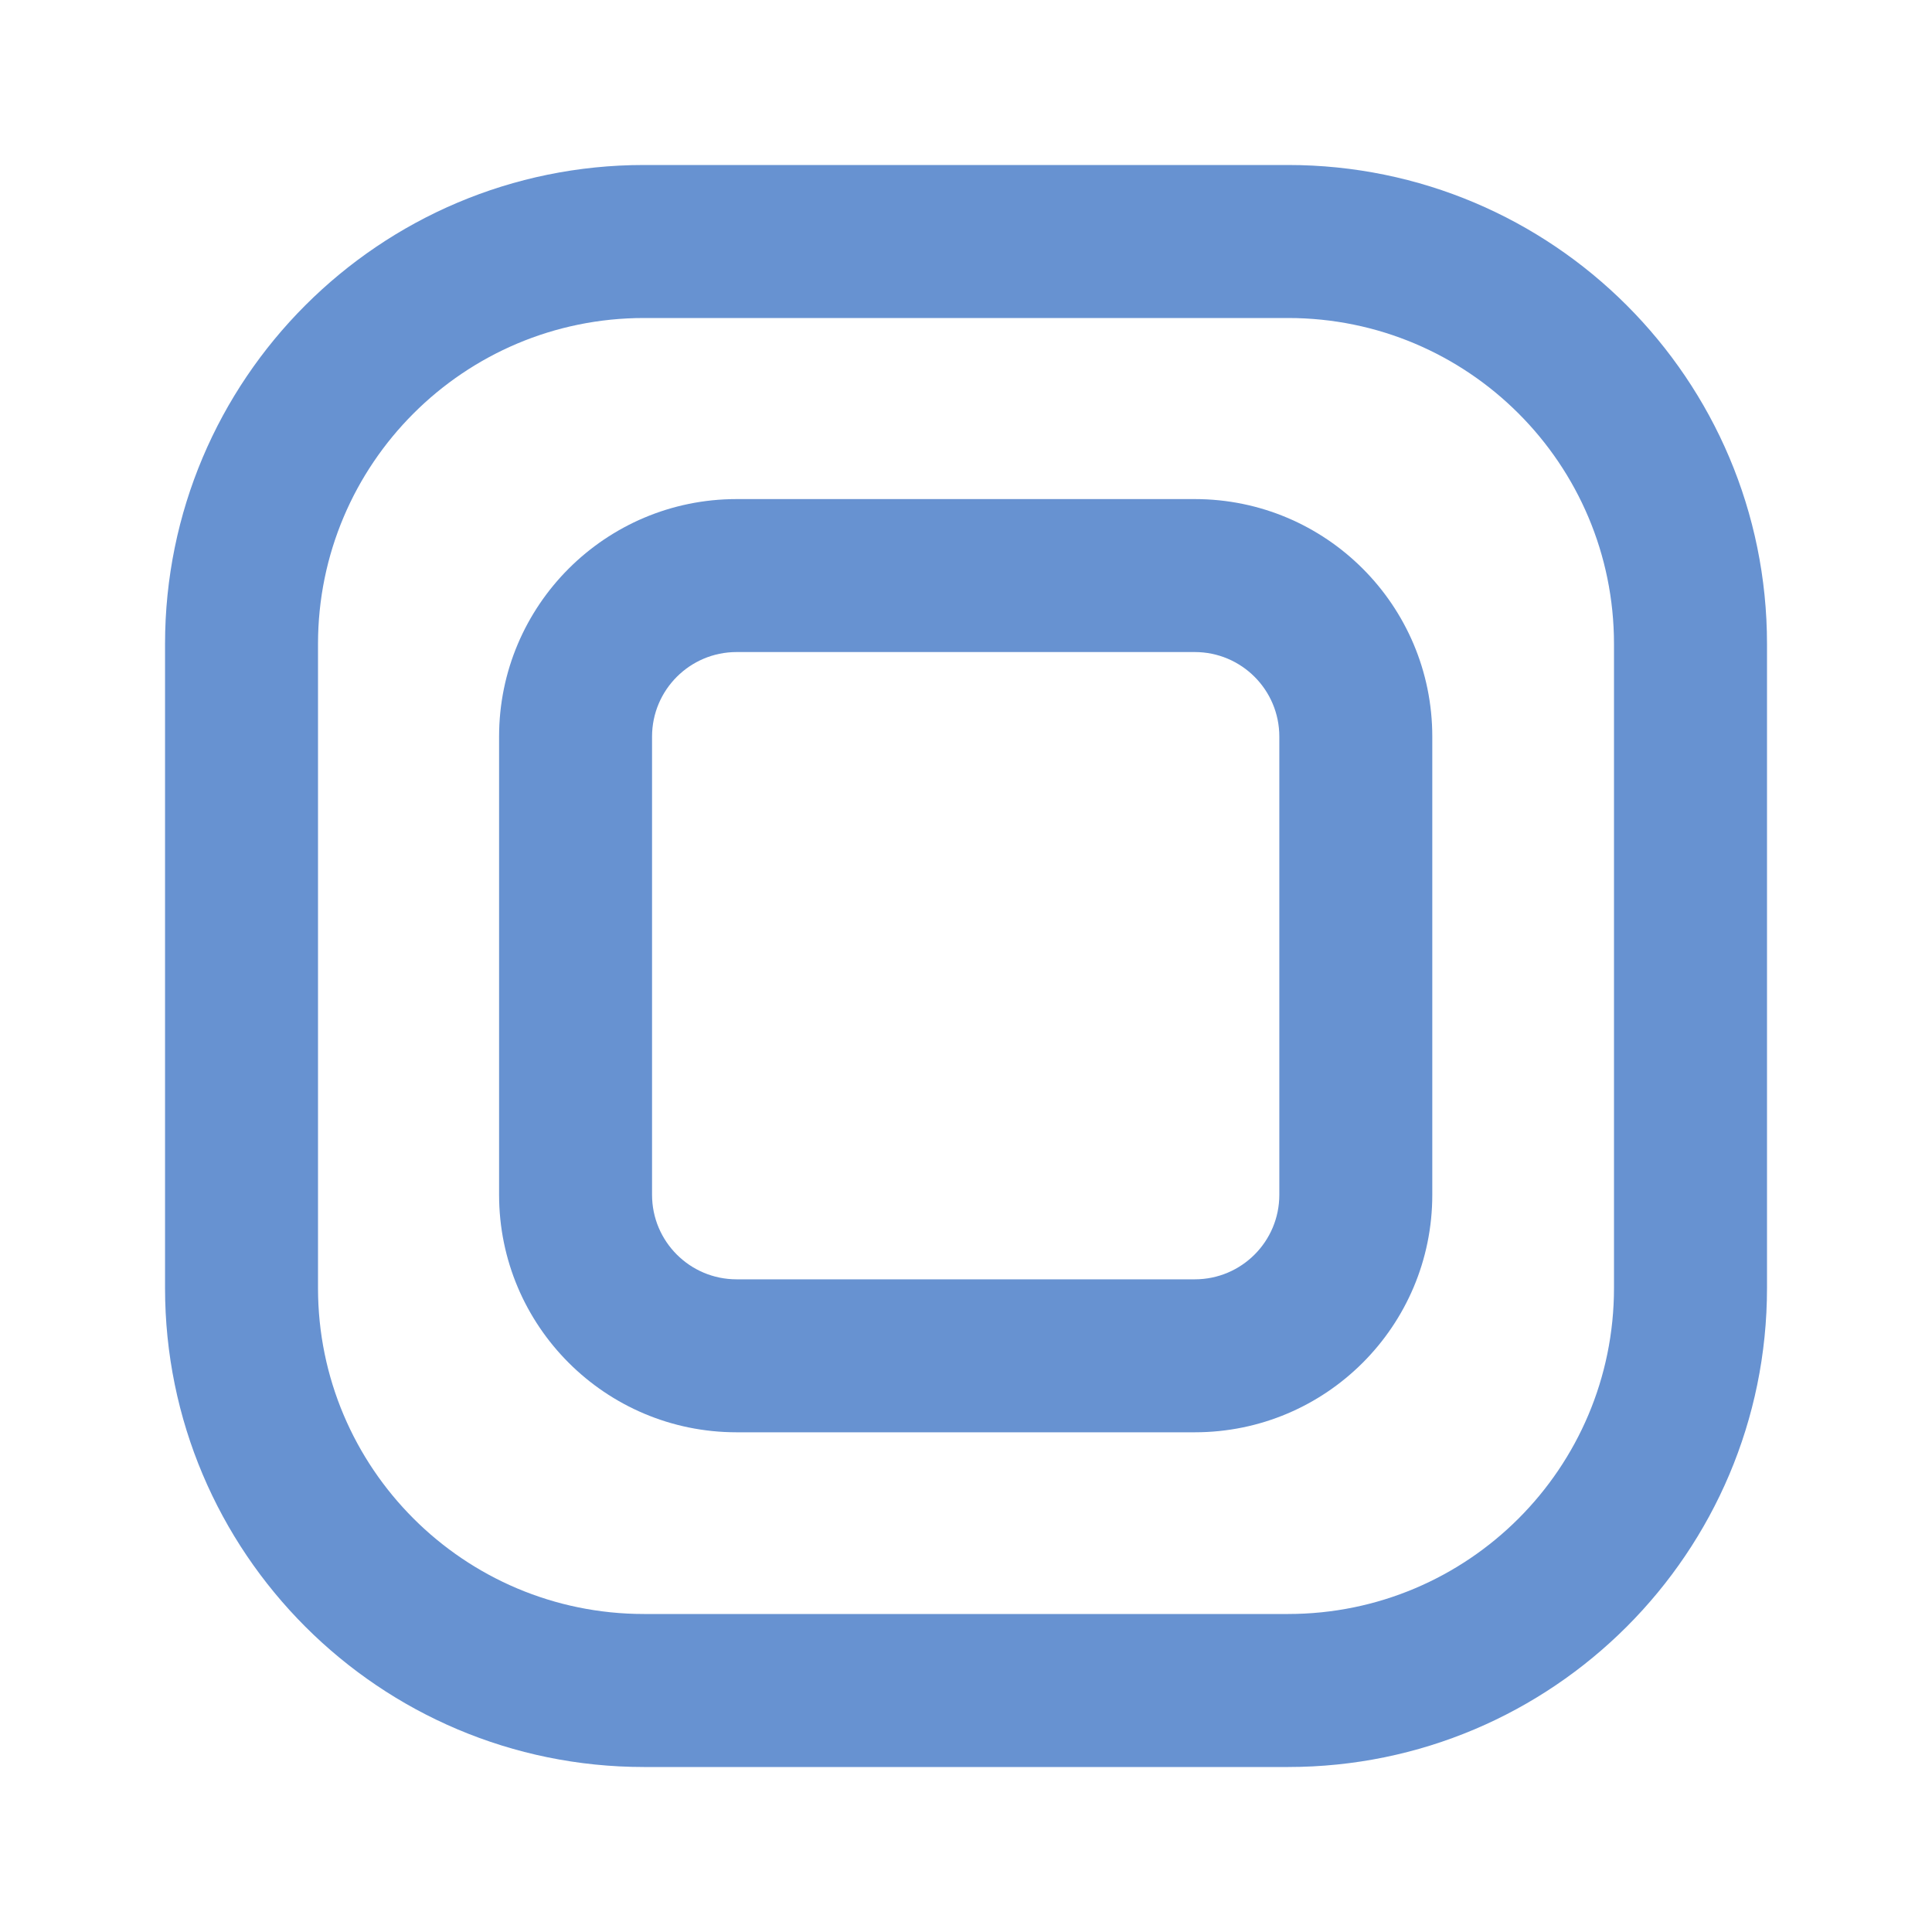
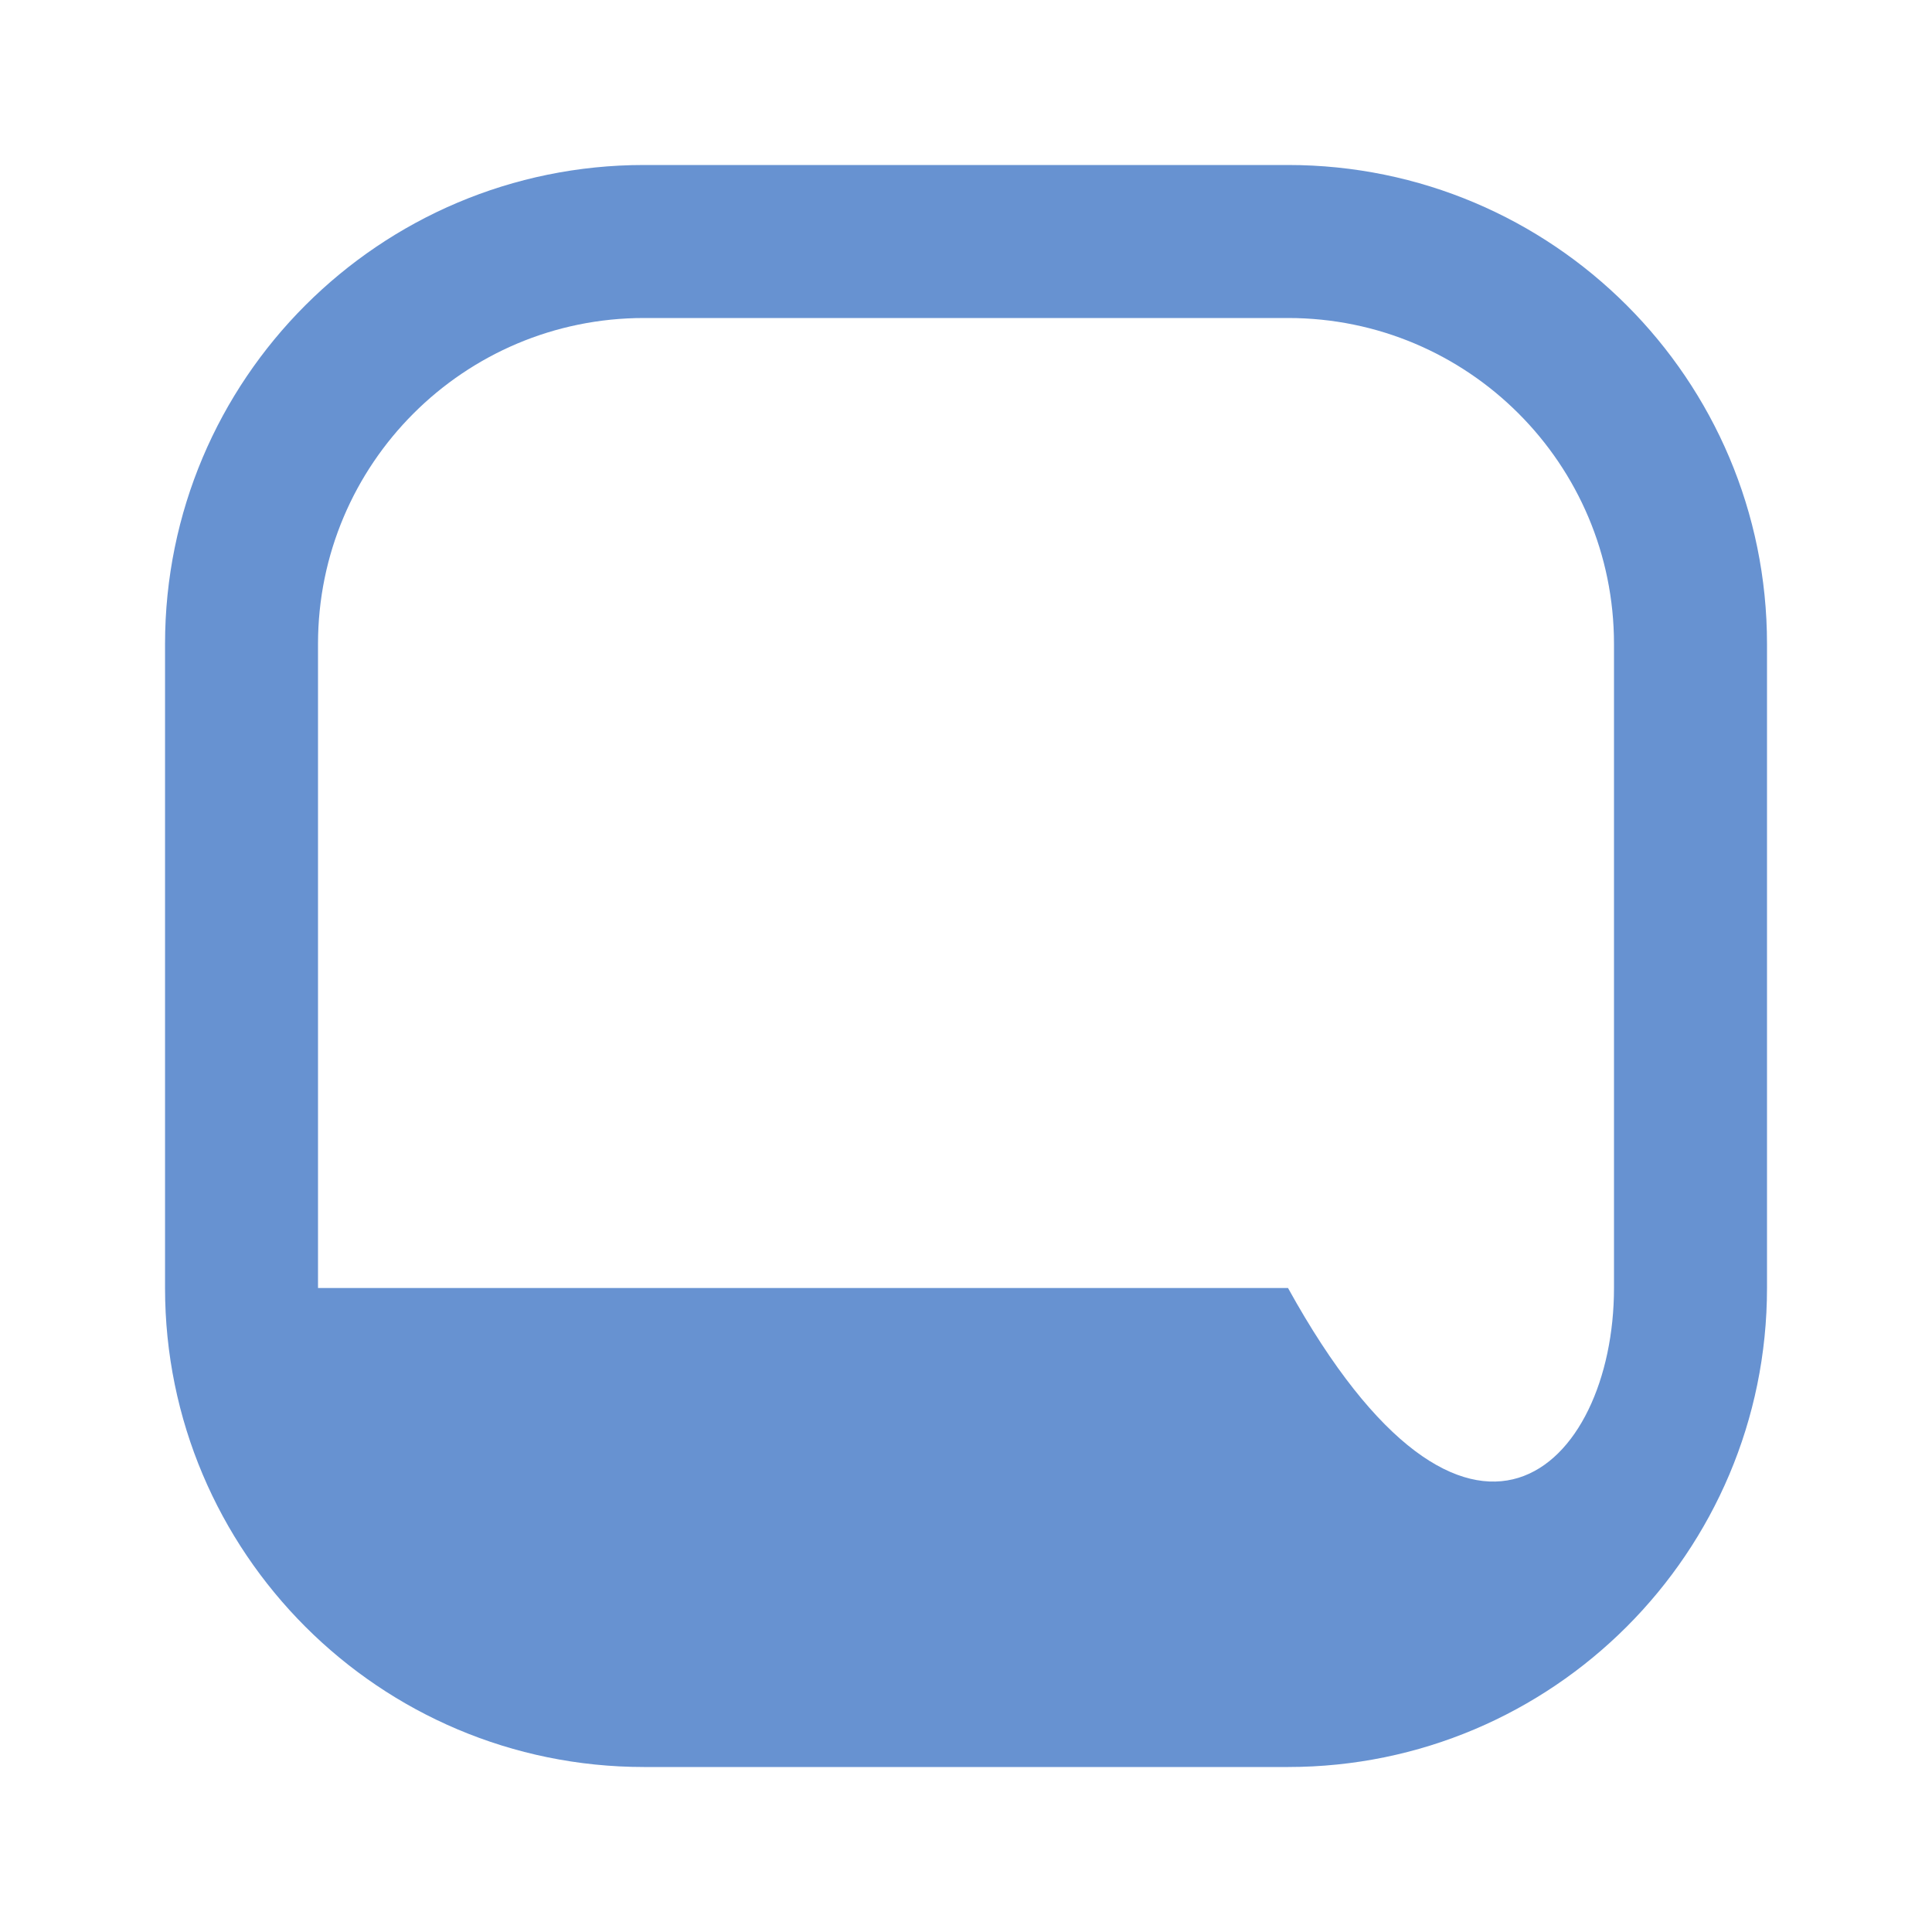
<svg xmlns="http://www.w3.org/2000/svg" width="40" height="40" viewBox="0 0 40 40" fill="none">
-   <path d="M33.416 13.333C33.416 9.605 30.395 6.584 26.667 6.584H13.334C9.606 6.584 6.584 9.605 6.584 13.333V26.667C6.584 30.395 9.606 33.416 13.334 33.416H26.667C30.395 33.416 33.416 30.395 33.416 26.667V13.333ZM36.584 26.667C36.584 32.143 32.144 36.584 26.667 36.584H13.334C7.857 36.584 3.417 32.143 3.417 26.667V13.333C3.417 7.856 7.857 3.416 13.334 3.416H26.667C32.144 3.416 36.584 7.856 36.584 13.333V26.667Z" fill="#6792D1" />
-   <path d="M26.487 15.25C26.487 14.284 25.704 13.5 24.737 13.5H15.25C14.284 13.5 13.5 14.284 13.5 15.25V24.737C13.5 25.704 14.284 26.487 15.25 26.487H24.737C25.704 26.487 26.487 25.704 26.487 24.737V15.25ZM29.654 24.737C29.654 27.453 27.453 29.654 24.737 29.654H15.25C12.535 29.654 10.333 27.453 10.333 24.737V15.25C10.333 12.535 12.535 10.333 15.25 10.333H24.737C27.453 10.333 29.654 12.535 29.654 15.25V24.737Z" fill="#6792D1" />
+   <path d="M33.416 13.333C33.416 9.605 30.395 6.584 26.667 6.584H13.334C9.606 6.584 6.584 9.605 6.584 13.333V26.667H26.667C30.395 33.416 33.416 30.395 33.416 26.667V13.333ZM36.584 26.667C36.584 32.143 32.144 36.584 26.667 36.584H13.334C7.857 36.584 3.417 32.143 3.417 26.667V13.333C3.417 7.856 7.857 3.416 13.334 3.416H26.667C32.144 3.416 36.584 7.856 36.584 13.333V26.667Z" fill="#6792D1" />
</svg>